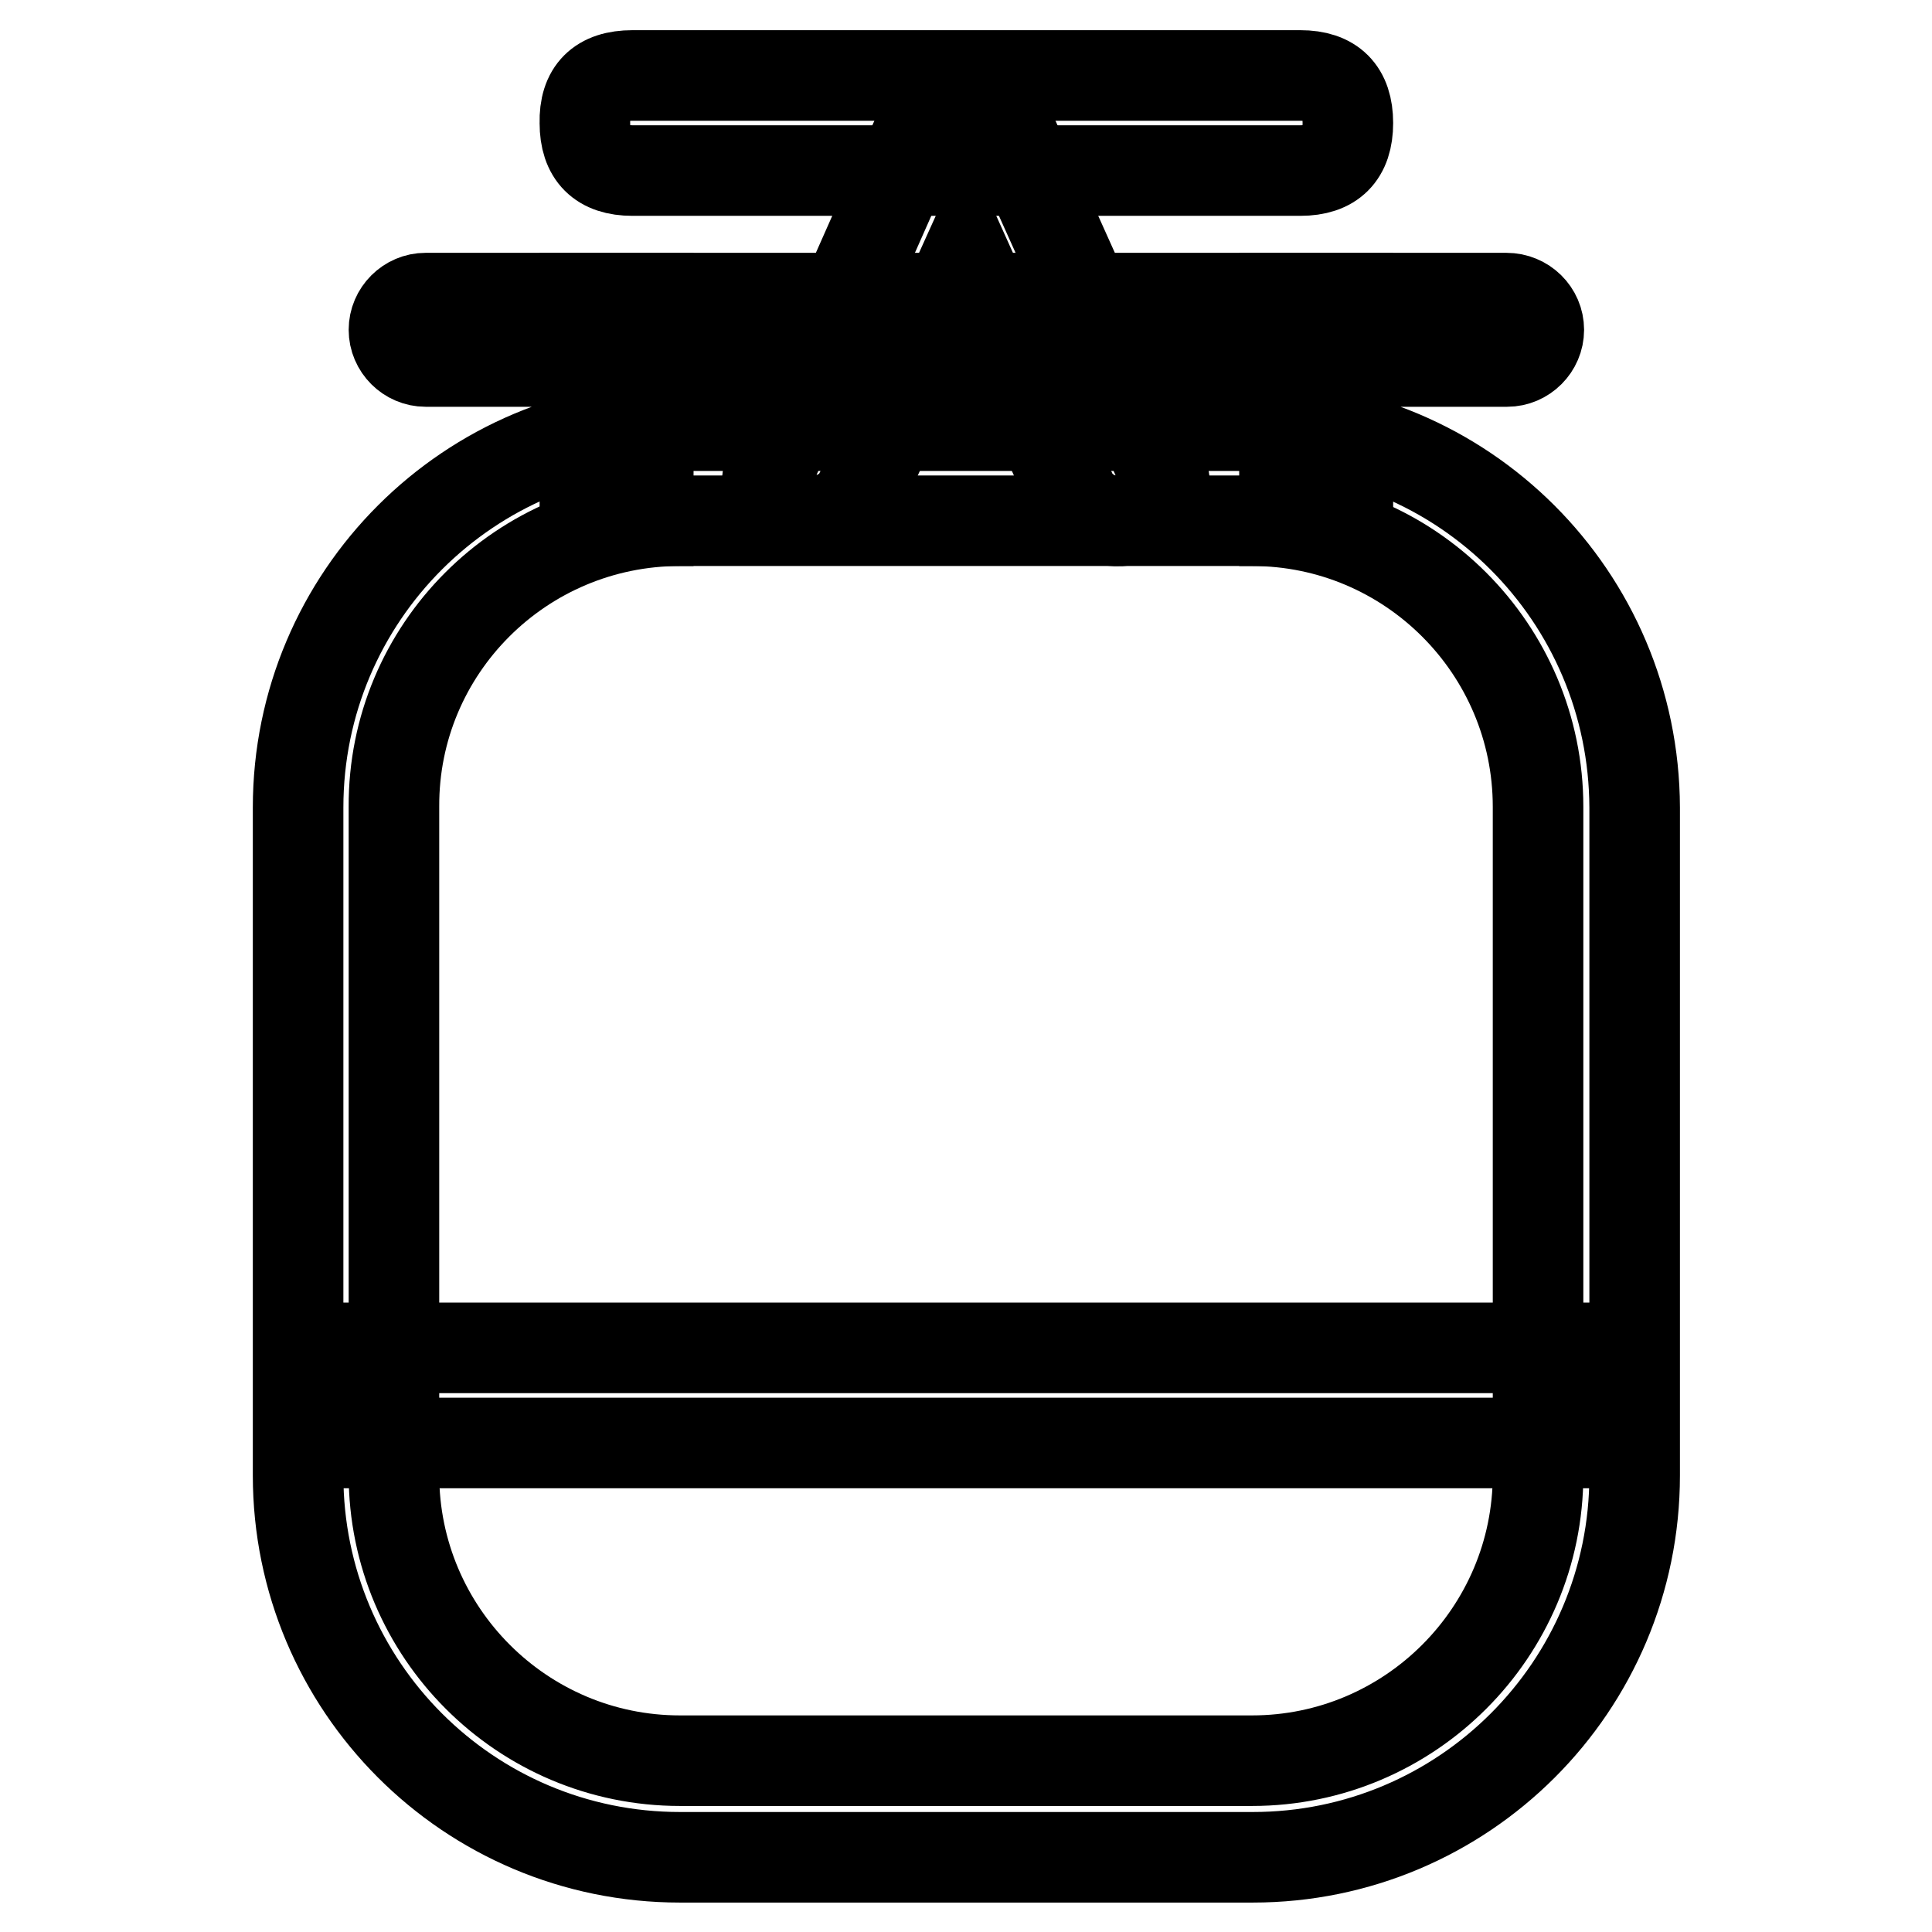
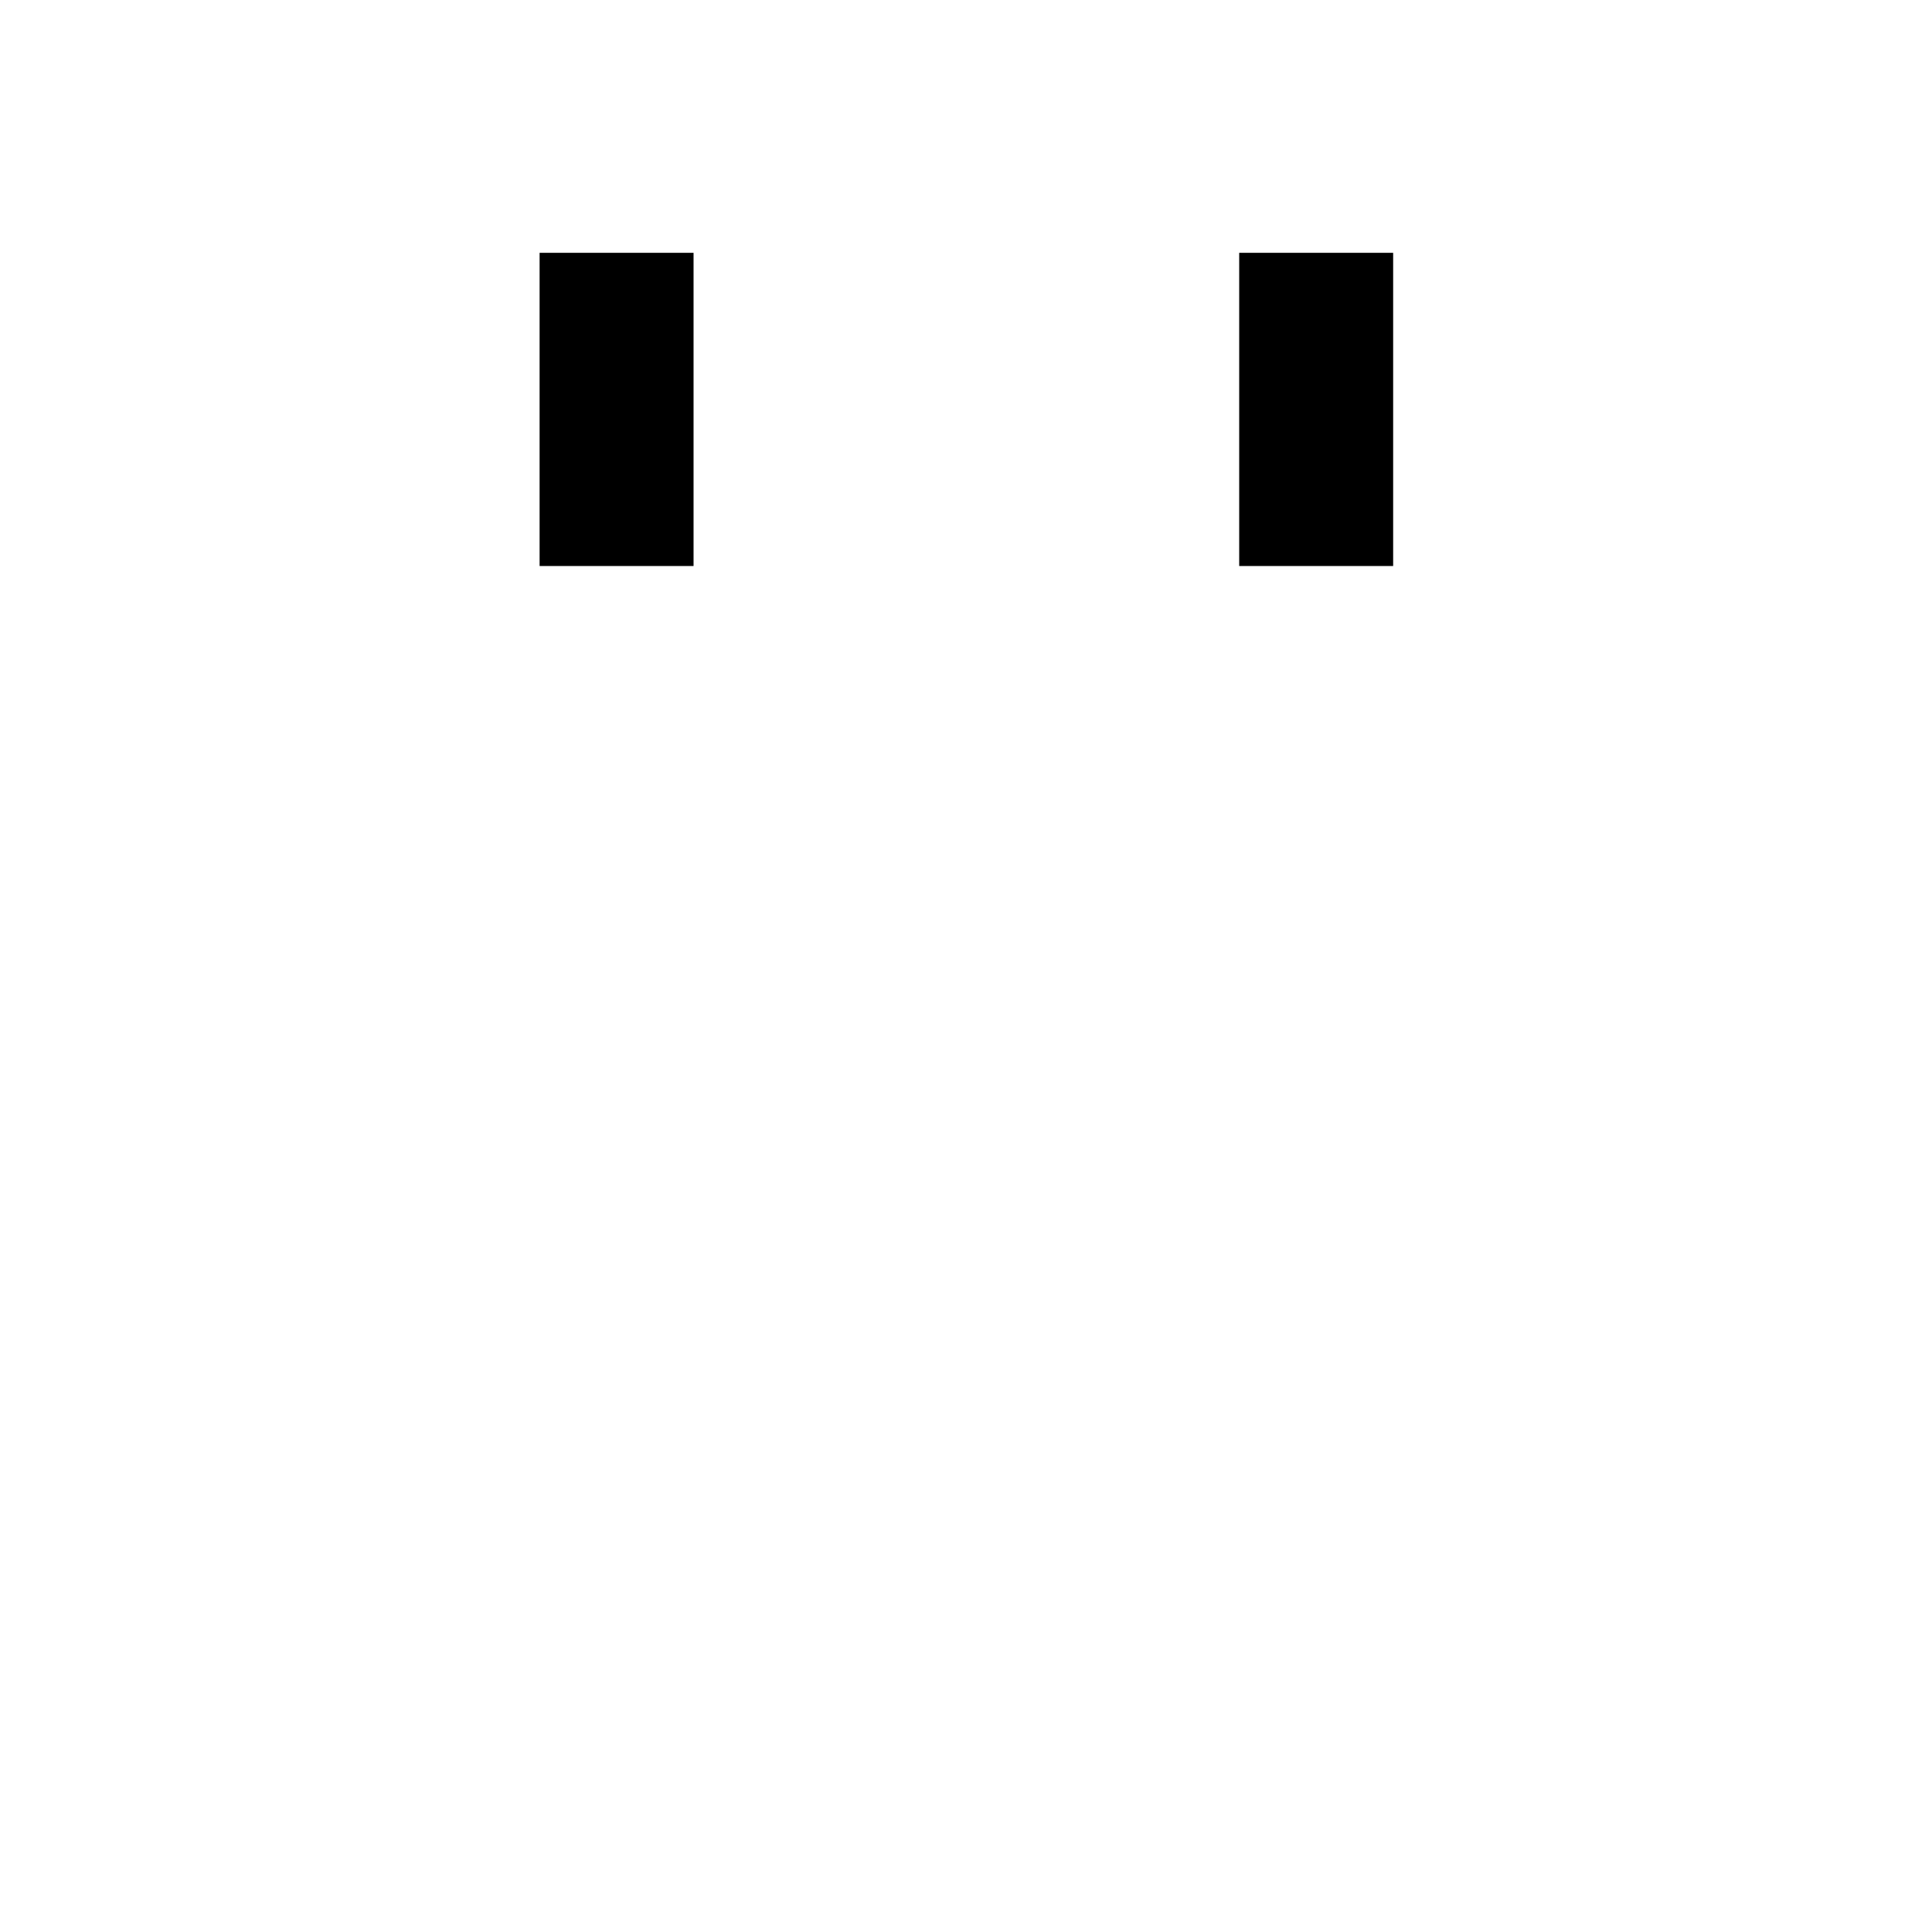
<svg xmlns="http://www.w3.org/2000/svg" version="1.1" x="0px" y="0px" viewBox="0 0 256 256" enable-background="new 0 0 256 256" xml:space="preserve">
  <g>
-     <path stroke-width="12" fill-opacity="0" stroke="#000000" d="M165.9,69c20.9,0,37.9,17,37.9,37.9v88.5c0,20.9-17,37.9-37.9,37.9l0,0H90.1c-20.9,0-37.9-17-37.9-37.9l0,0 v-88.5C52.1,86,69.1,69,90.1,69H165.9 M165.9,56.4H90.1c-27.9,0-50.6,22.6-50.6,50.6v88.5c0,27.9,22.6,50.6,50.6,50.6h75.9 c27.9,0,50.6-22.6,50.6-50.6v-88.5C216.5,79,193.9,56.4,165.9,56.4z M199.6,39.5H56.4c-2.3,0-4.2,1.9-4.2,4.2 c0,2.3,1.9,4.2,4.2,4.2h143.3c2.3,0,4.2-1.9,4.2-4.2C203.9,41.4,202,39.5,199.6,39.5z" />
    <path stroke-width="12" fill-opacity="0" stroke="#000000" d="M85.9,39.5h-8.4V69h8.4V39.5z M178.6,39.5h-8.4V69h8.4V39.5z" />
-     <path stroke-width="12" fill-opacity="0" stroke="#000000" d="M83.8,10h88.5c4.2,0,6.3,2.1,6.3,6.3l0,0c0,4.2-2.1,6.3-6.3,6.3H83.8c-4.2,0-6.3-2.1-6.3-6.3l0,0 C77.4,12.1,79.5,10,83.8,10z" />
-     <path stroke-width="12" fill-opacity="0" stroke="#000000" d="M154,62.1l-20-44.5c-0.1-0.3-0.3-0.5-0.5-0.7v-0.2l-0.5-0.6h-0.2l-0.7-0.5h-0.3l-0.7-0.3H130l-0.7-1.1h-4.2 l-0.7,0.3h-0.3c-0.2,0.1-0.4,0.3-0.6,0.5h-0.3l-0.5,0.6v0.2c-0.2,0.2-0.3,0.5-0.5,0.7L102,62.1c-1,2.6,0.3,5.4,2.9,6.3 c0.3,0.1,0.6,0.2,0.9,0.2c3.1,1,6.5-0.2,8.1-3.1L128,34.3l14.1,31.3c1.6,2.8,5,4.1,8.1,3.1c2.7-0.5,4.5-3,4-5.7 C154.1,62.7,154.1,62.4,154,62.1z M43.7,178.6h168.6v12.6H43.7V178.6z" />
  </g>
</svg>